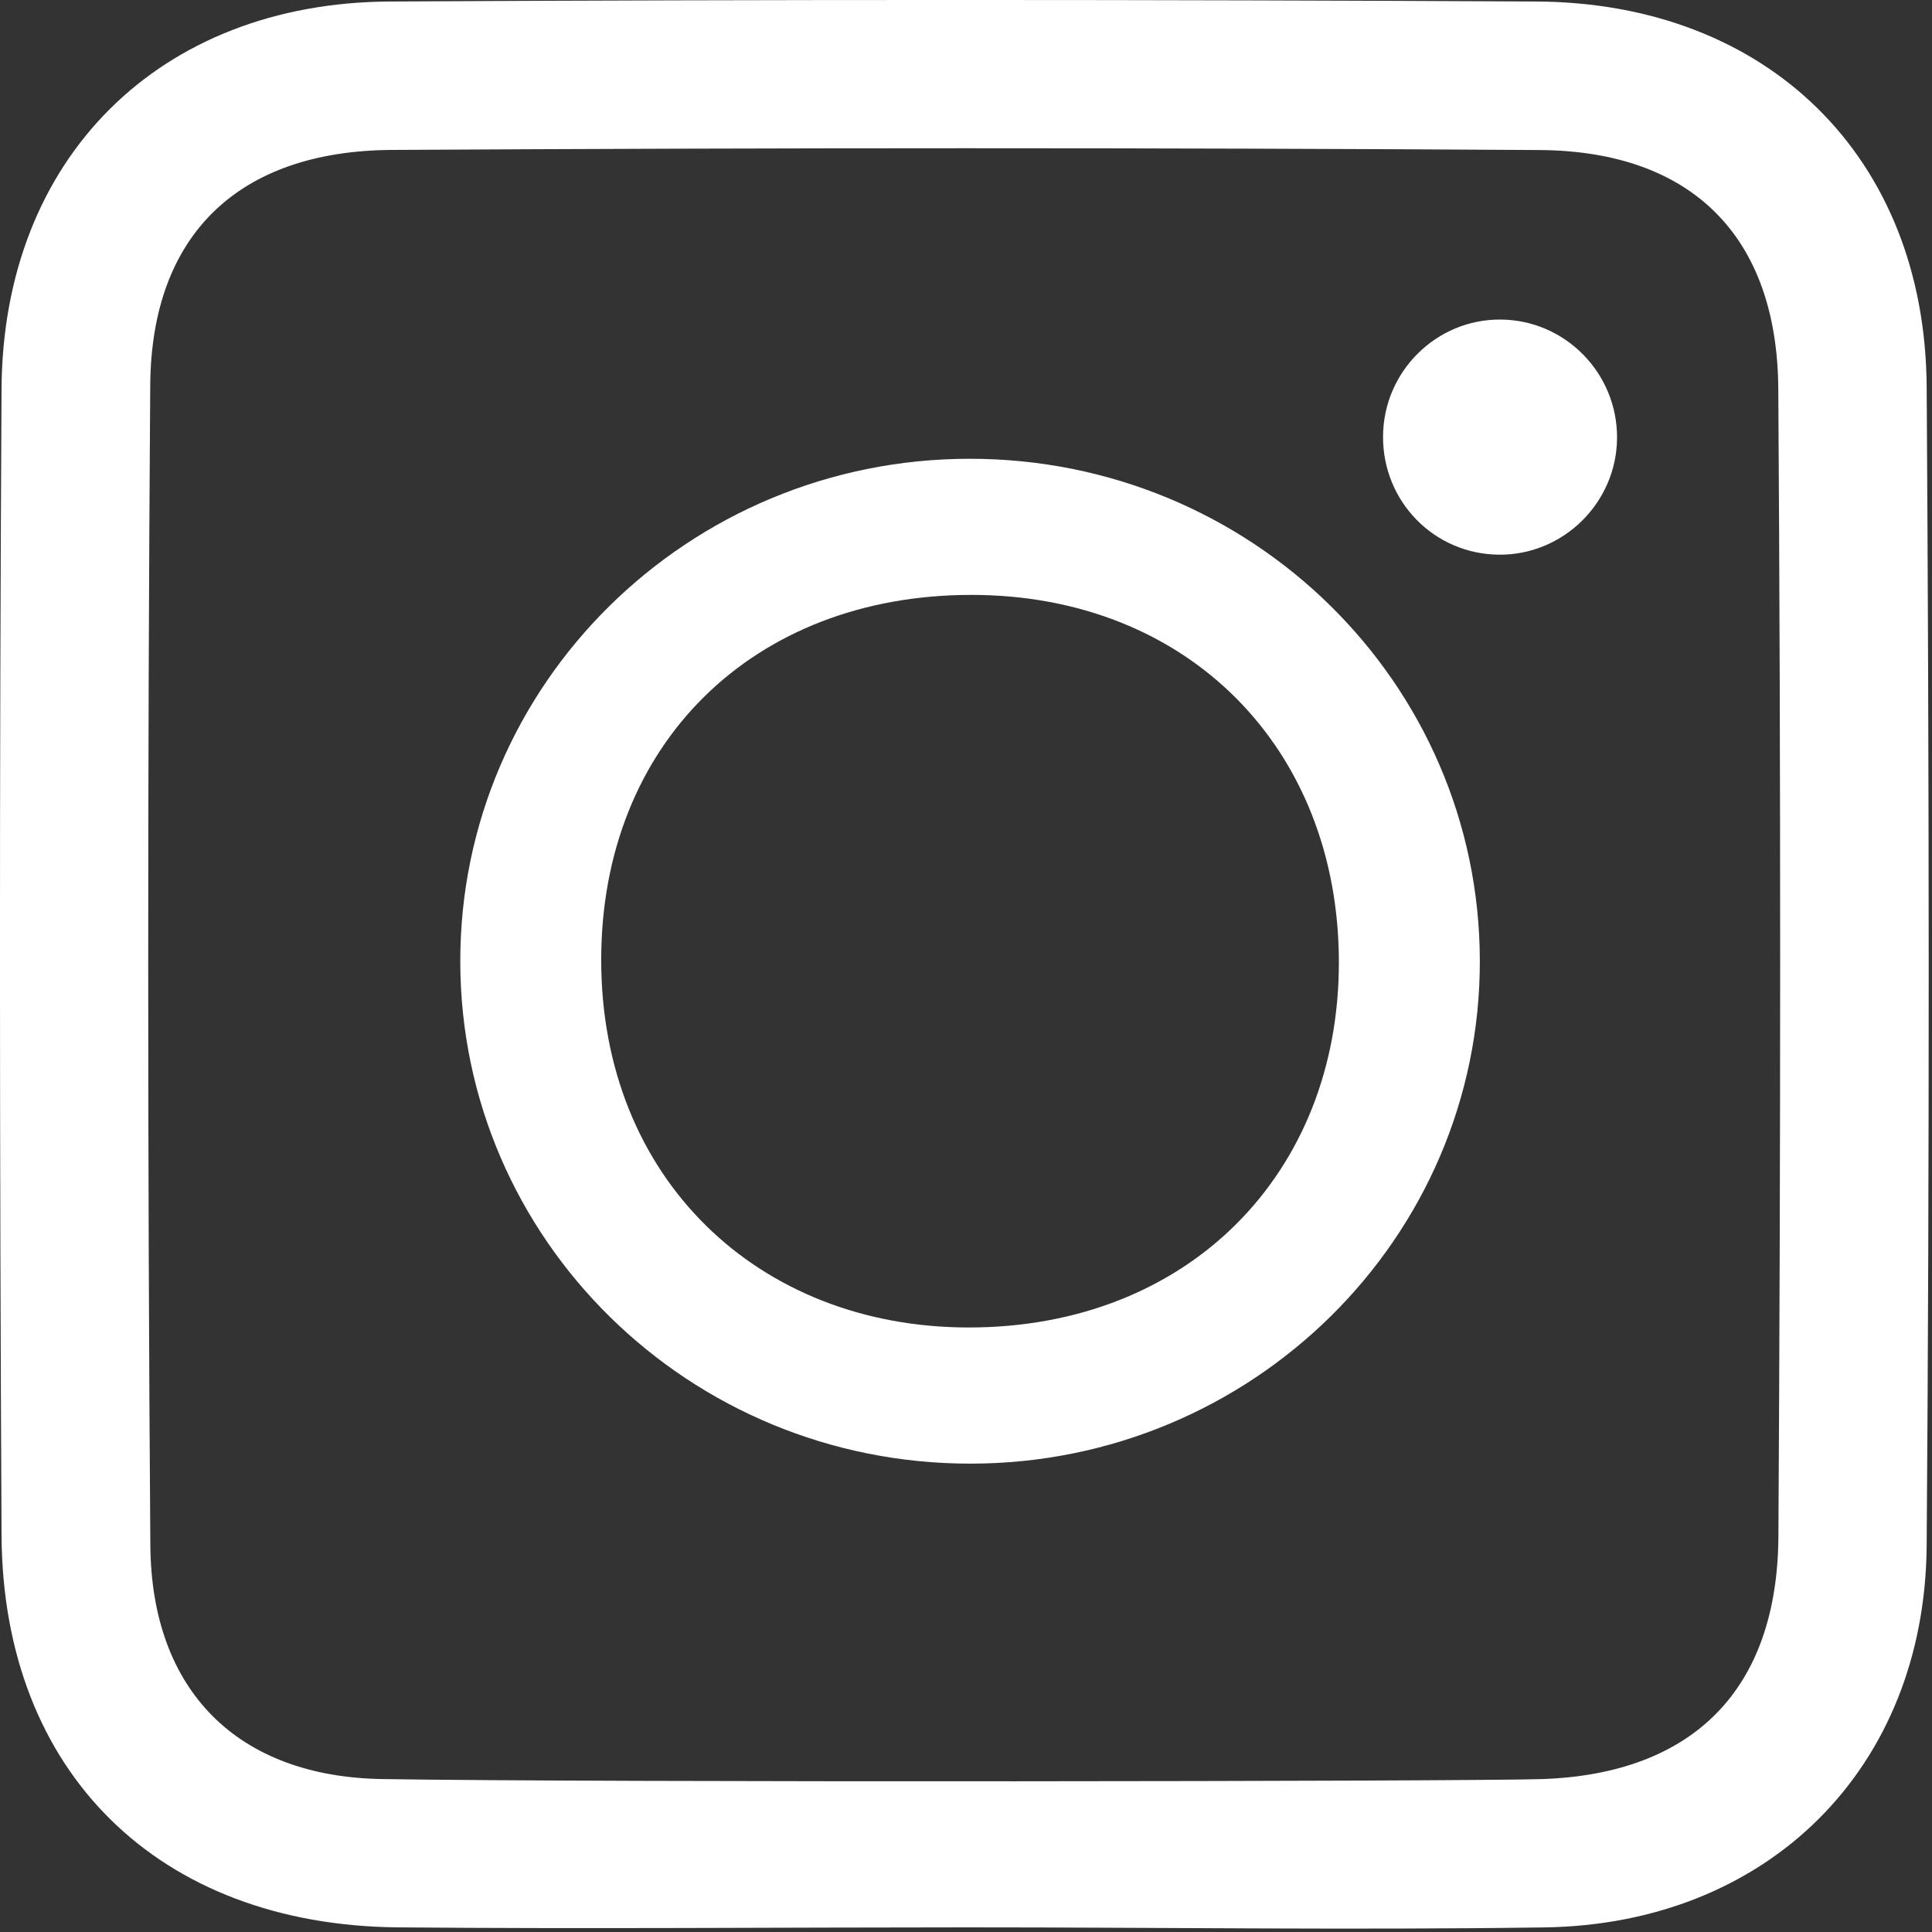
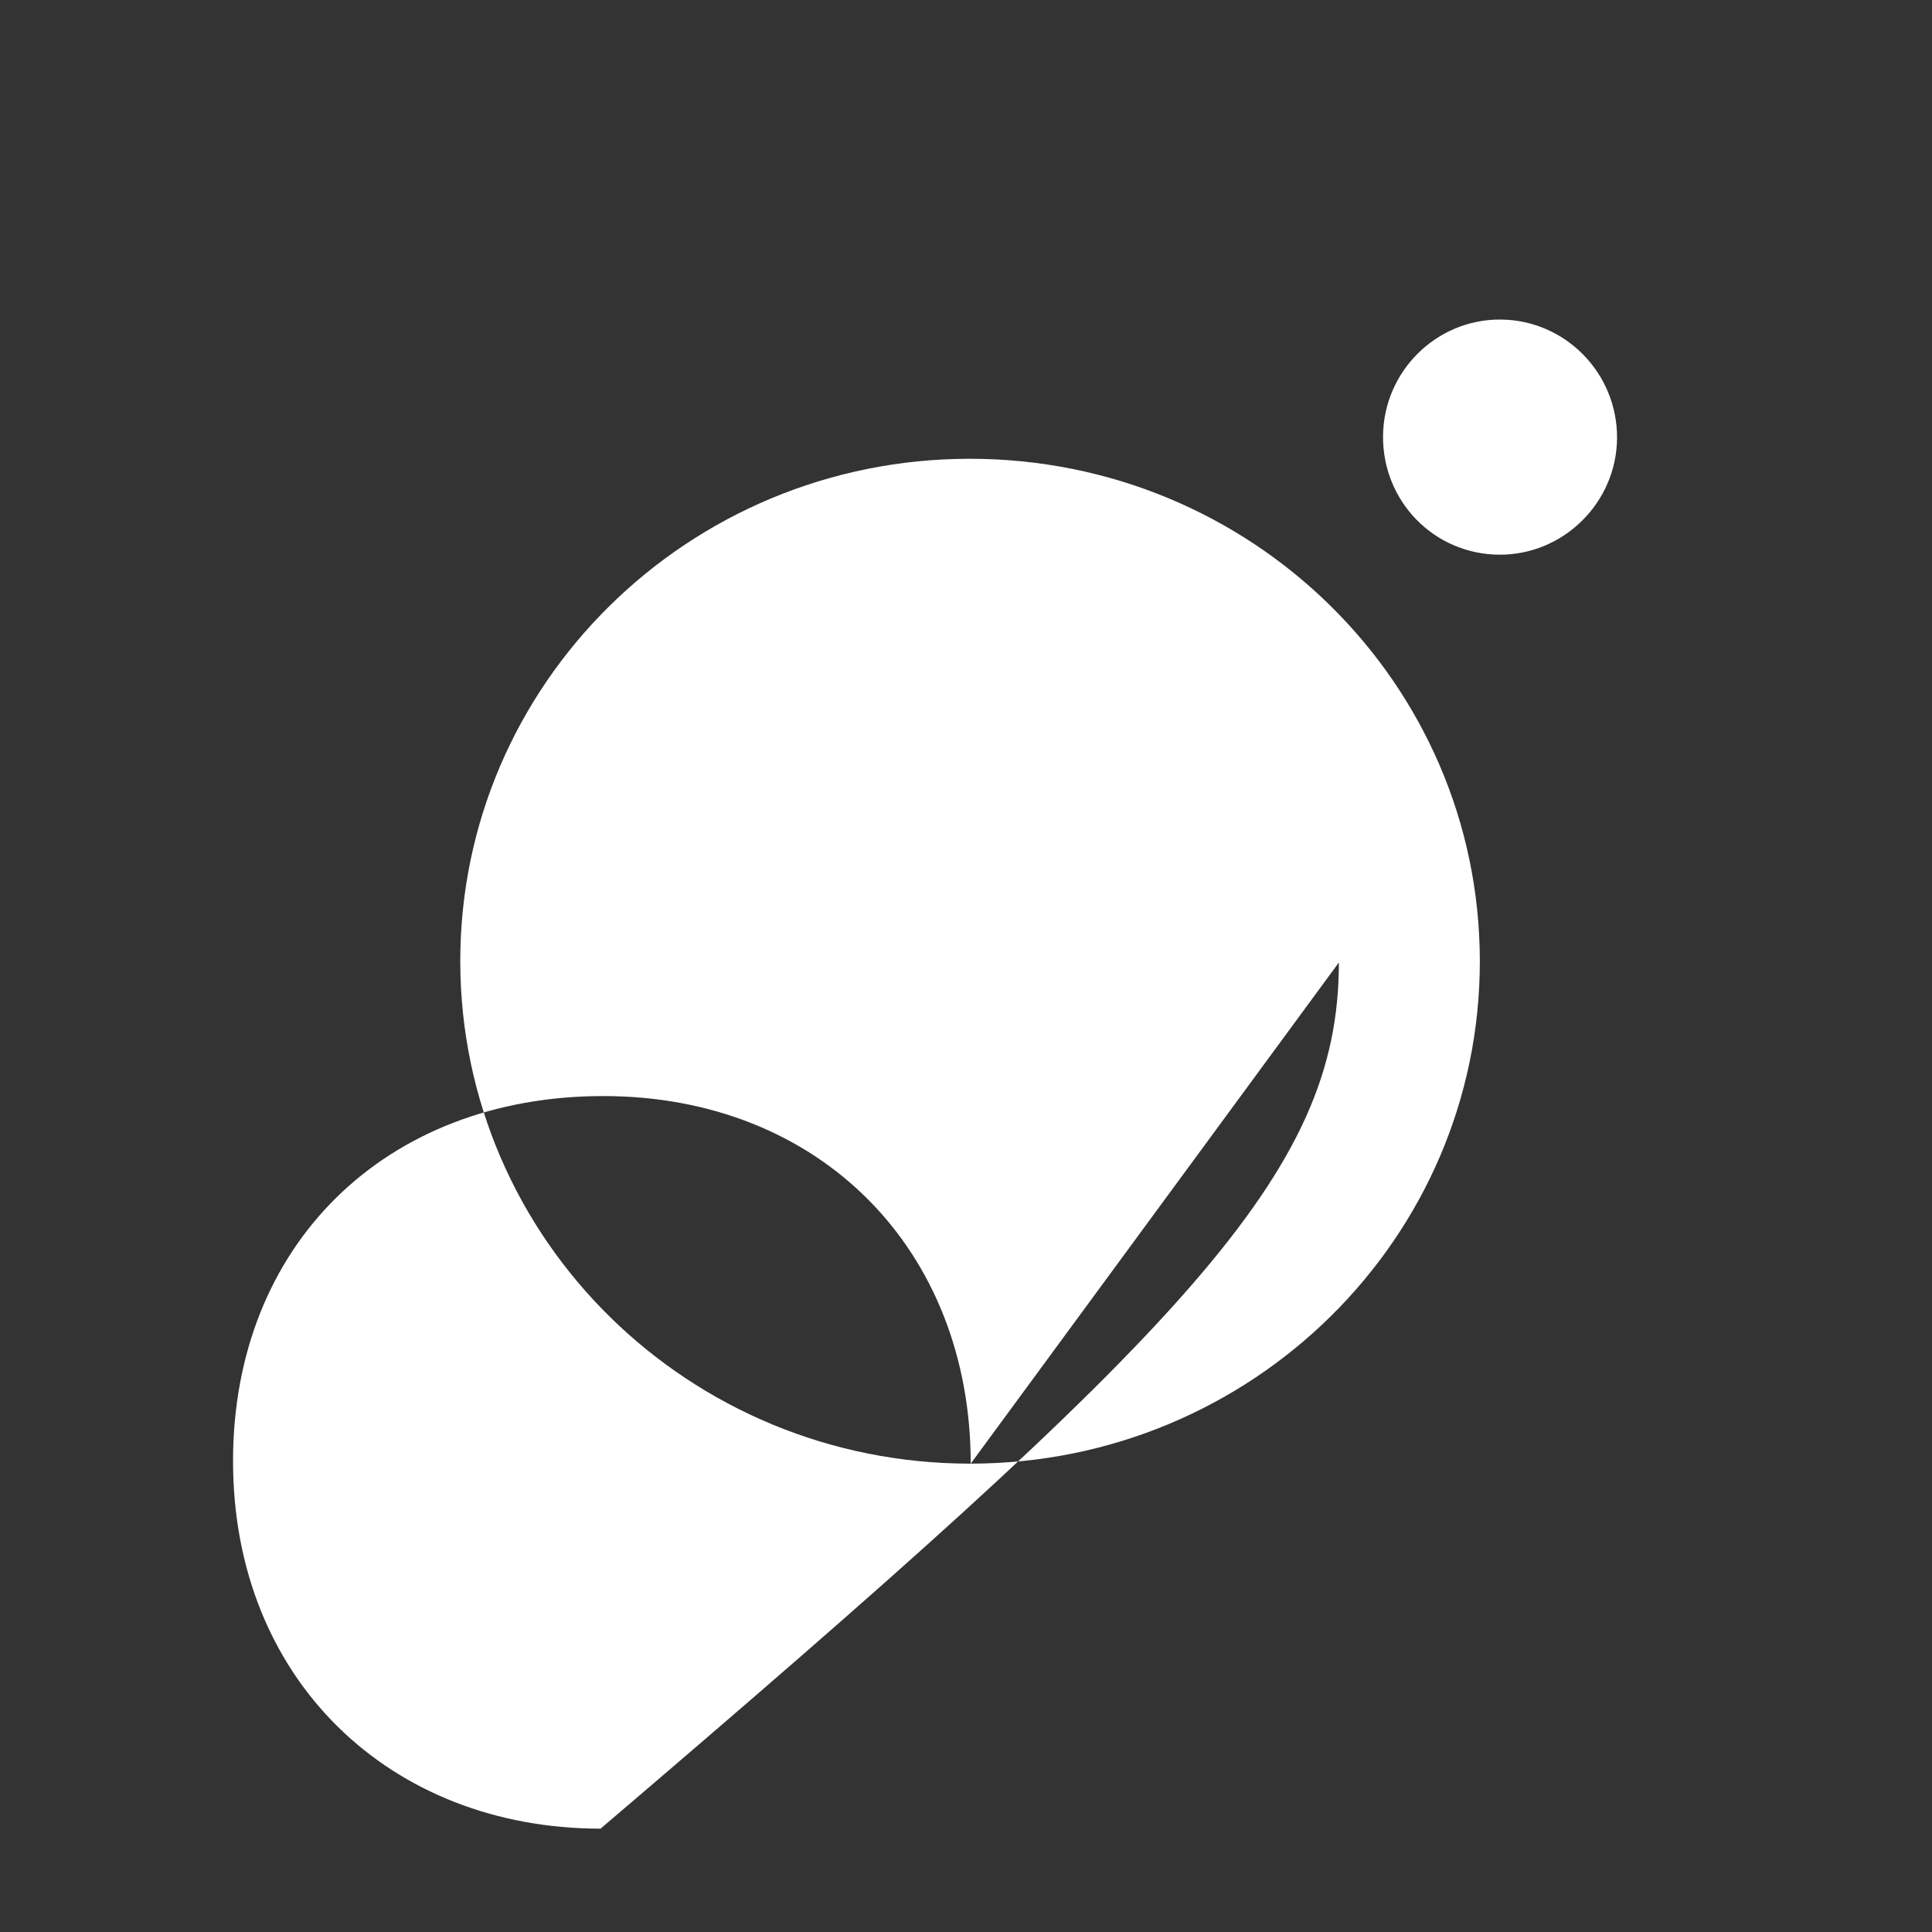
<svg xmlns="http://www.w3.org/2000/svg" version="1.1" x="0px" y="0px" viewBox="0 0 50 50" style="enable-background:new 0 0 50 50;" xml:space="preserve">
  <rect x="0" y="0" width="50" height="50" fill="#333333" stroke="none" />
  <g id="圖層_1">
-     <path style="fill:#FFFFFF;" d="M24.978,49.88c-4.892,0.001-9.784,0.043-14.676,0C4.104,49.825,0.071,45.869,0.04,39.732   c-0.051-9.89-0.057-19.781,0-29.671C0.074,4.1,4.117,0.071,10.088,0.039c9.89-0.054,19.781-0.051,29.671,0   c5.99,0.031,10.064,4.031,10.103,9.97c0.066,9.996,0.075,19.993,0,29.99c-0.043,5.77-4.111,9.798-9.889,9.882   C34.976,49.953,29.977,49.879,24.978,49.88z M39.921,46.042c3.894-0.137,6.08-2.313,6.104-6.279c0.059-9.9,0.063-19.8-0.003-29.7   c-0.026-3.943-2.239-6.154-6.176-6.18c-9.9-0.064-19.8-0.059-29.7-0.003C6.17,3.903,3.915,6.075,3.888,9.973   c-0.07,10.006-0.07,20.013,0.003,30.019c0.027,3.757,2.248,5.989,6,6.05C15.424,46.132,38.125,46.105,39.921,46.042z" />
-   </g>
+     </g>
  <g id="圖層_2">
-     <path style="fill:#FFFFFF;" d="M25.122,37.879c-7.291,0.006-13.197-5.799-13.21-12.985c-0.013-7.18,5.89-13.015,13.175-13.021   c7.292-0.007,13.197,5.798,13.211,12.985C38.312,32.036,32.406,37.873,25.122,37.879z M34.65,24.909c0-5.534-3.9-9.513-9.512-9.513   c-5.638,0-9.579,3.854-9.579,9.446c0,5.657,4.066,9.513,9.512,9.513C30.75,34.356,34.65,30.375,34.65,24.909z" />
+     <path style="fill:#FFFFFF;" d="M25.122,37.879c-7.291,0.006-13.197-5.799-13.21-12.985c-0.013-7.18,5.89-13.015,13.175-13.021   c7.292-0.007,13.197,5.798,13.211,12.985C38.312,32.036,32.406,37.873,25.122,37.879z c0-5.534-3.9-9.513-9.512-9.513   c-5.638,0-9.579,3.854-9.579,9.446c0,5.657,4.066,9.513,9.512,9.513C30.75,34.356,34.65,30.375,34.65,24.909z" />
    <path style="fill:#FFFFFF;" d="M35.793,11.289c0.011-1.676,1.381-3.033,3.048-3.019c1.67,0.014,3.018,1.389,3.008,3.066   c-0.01,1.671-1.39,3.034-3.056,3.019C37.115,14.341,35.781,12.977,35.793,11.289z" />
  </g>
</svg>